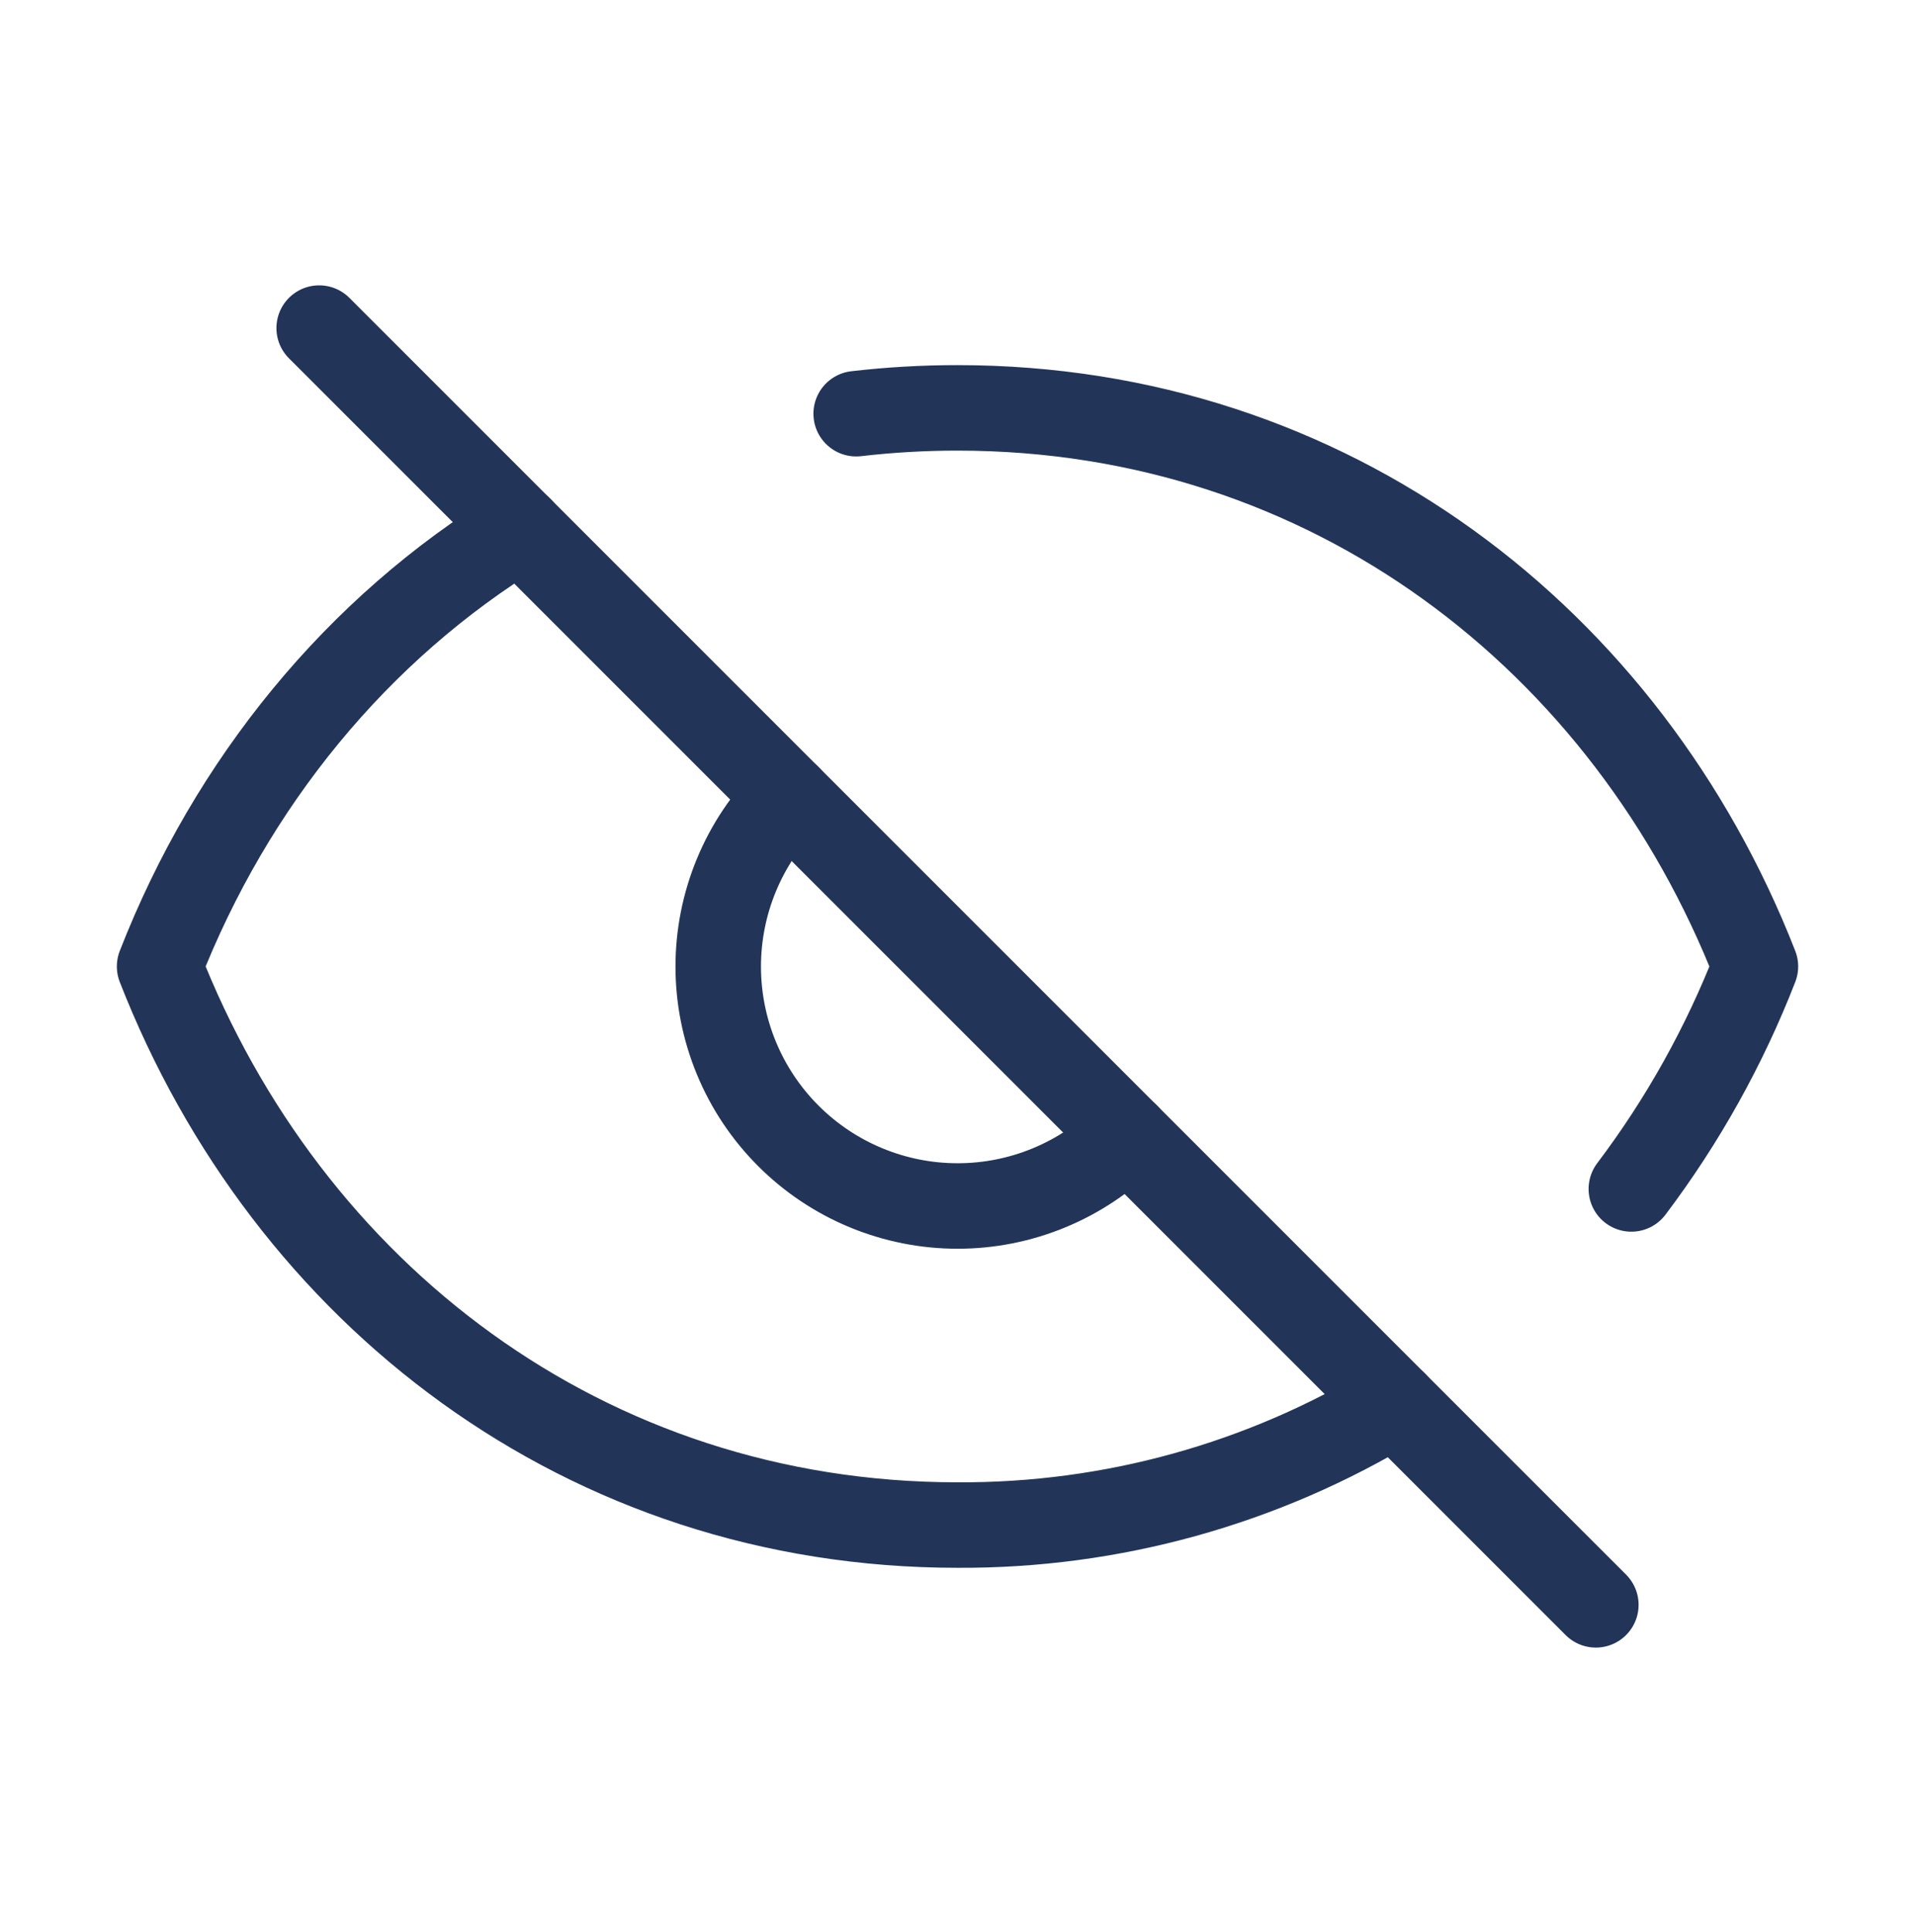
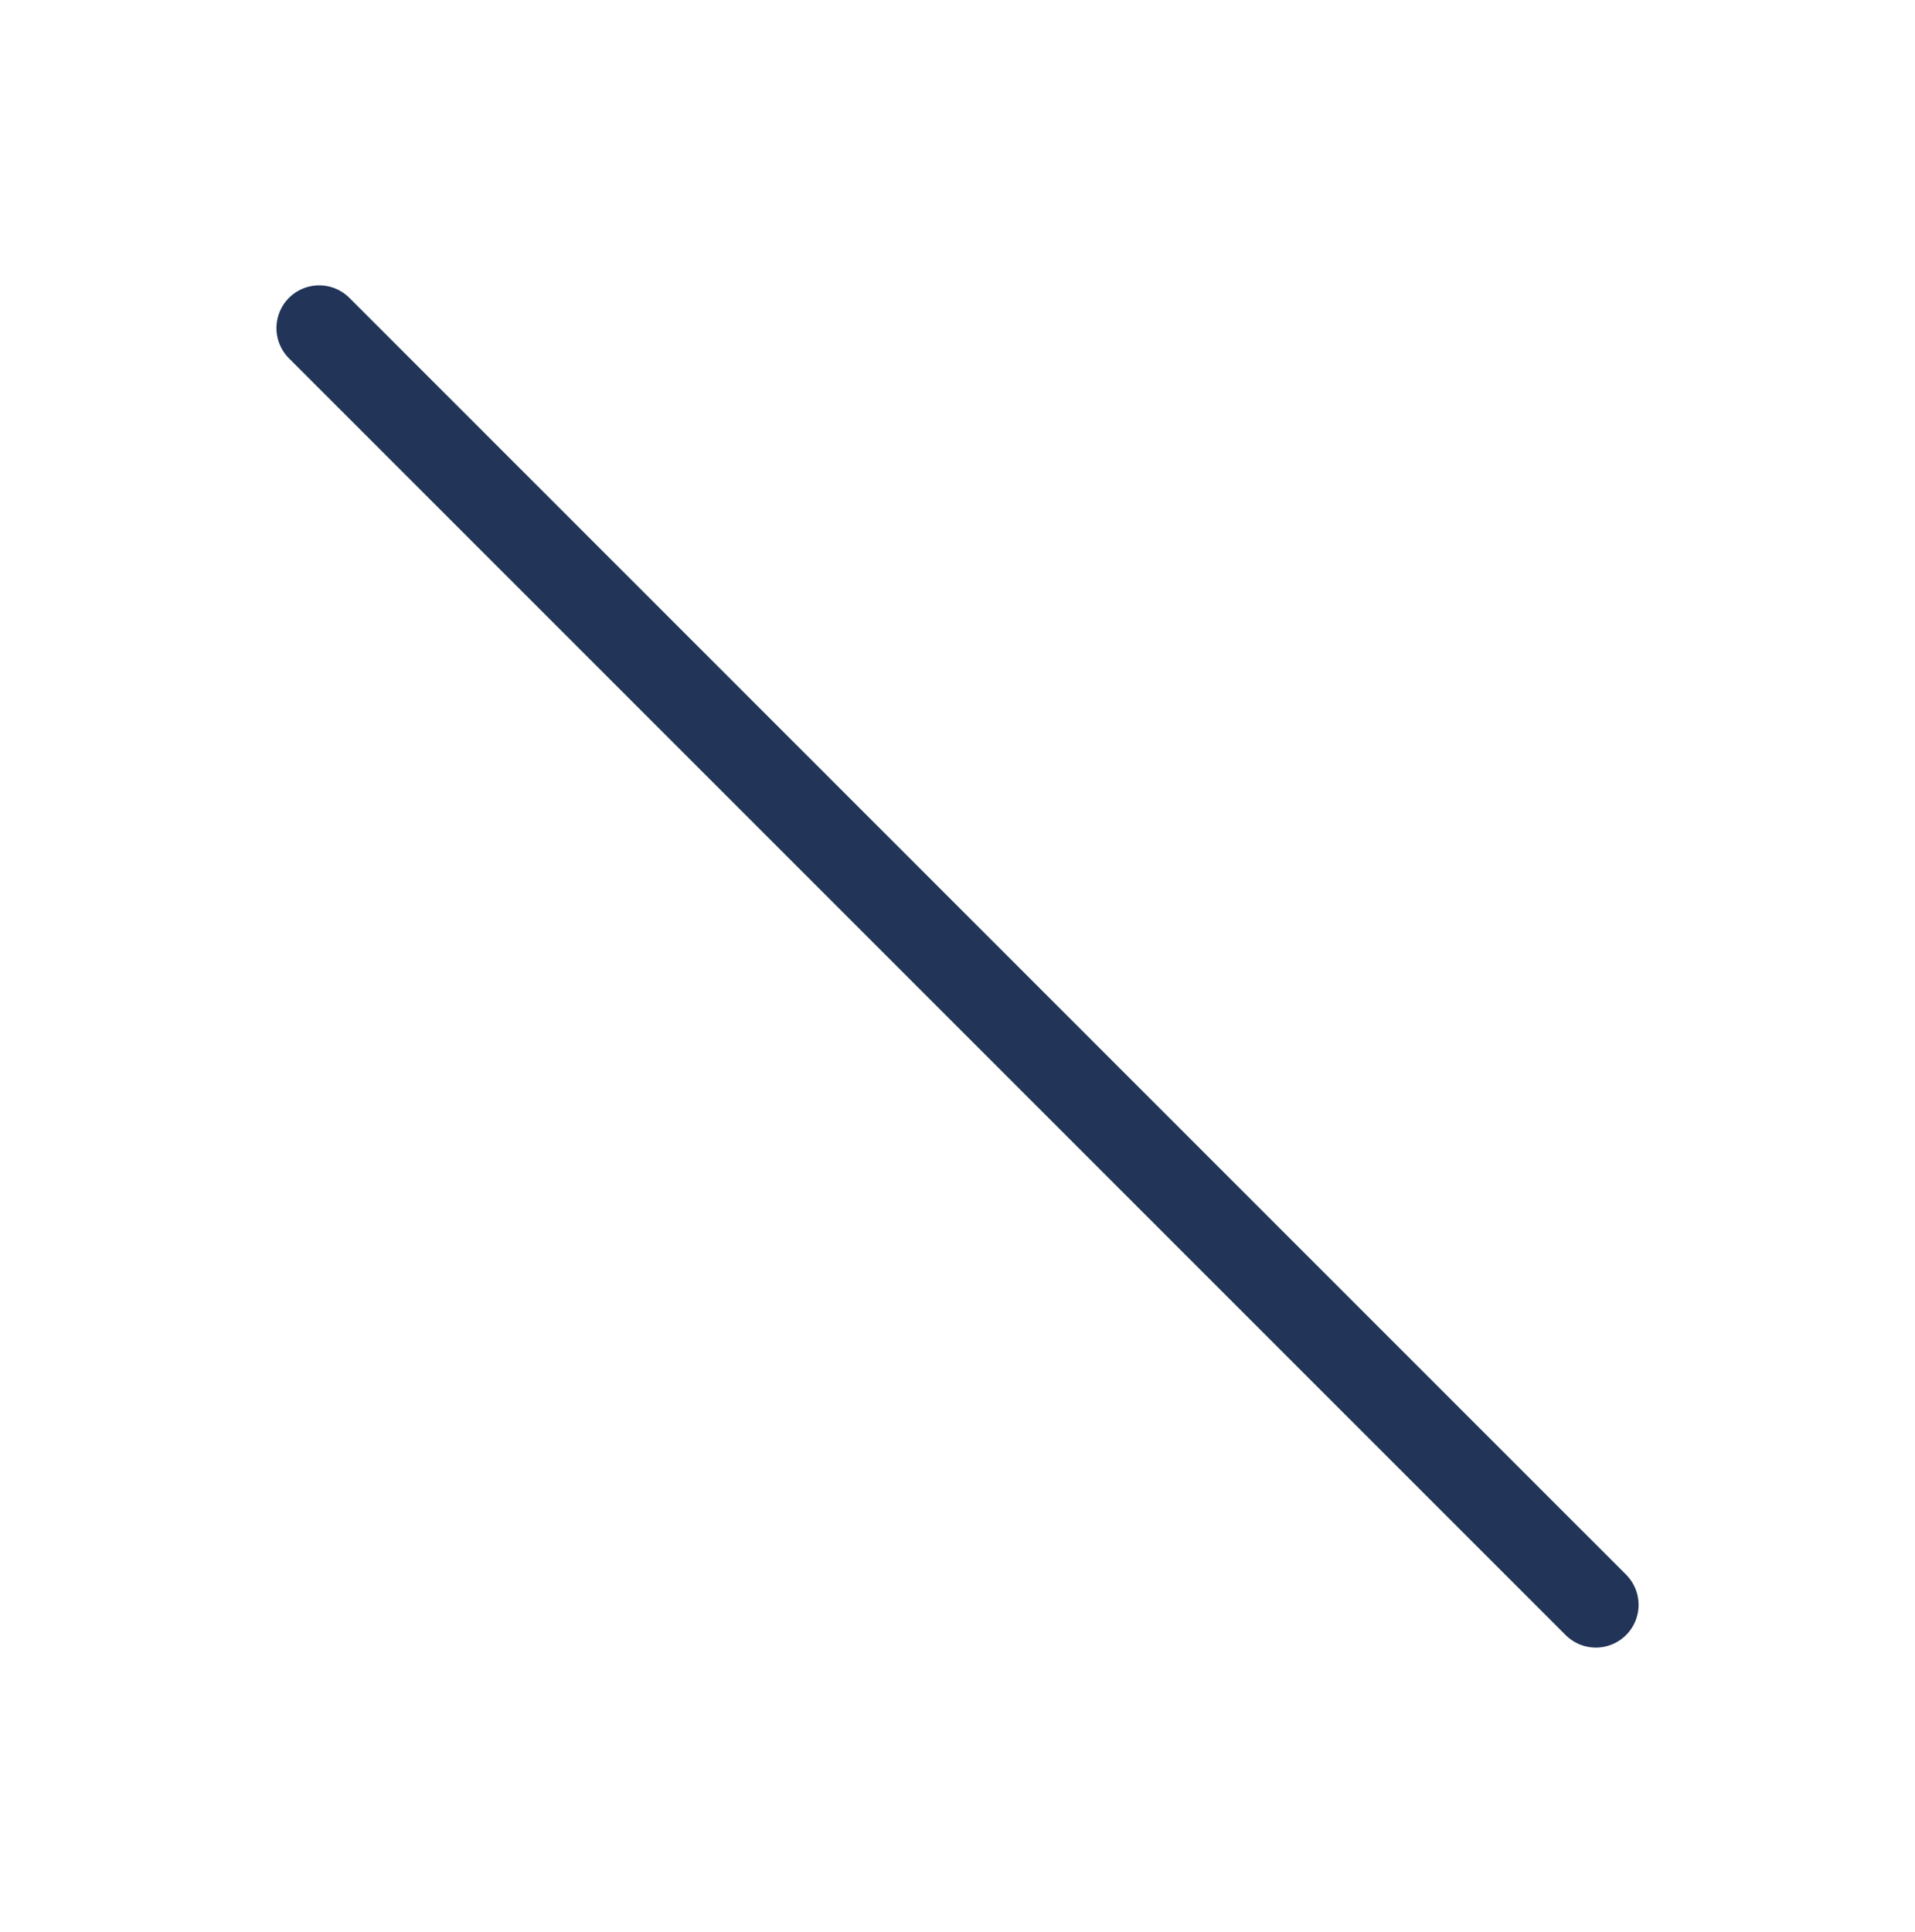
<svg xmlns="http://www.w3.org/2000/svg" width="112" height="113" viewBox="0 0 112 113" fill="none">
-   <path d="M50.074 24.194C52.041 23.966 54.02 23.852 56 23.853C77.766 23.853 95.2 37.401 102.667 56.52C100.859 61.17 98.417 65.549 95.41 69.531M30.427 30.942C20.907 36.752 13.534 45.754 9.334 56.52C16.8 75.639 34.235 89.187 56 89.187C65.017 89.234 73.87 86.779 81.573 82.093M46.107 46.627C44.807 47.927 43.775 49.47 43.072 51.169C42.368 52.868 42.006 54.688 42.006 56.527C42.006 58.366 42.368 60.186 43.072 61.885C43.775 63.584 44.807 65.127 46.107 66.427C47.407 67.727 48.95 68.759 50.649 69.462C52.348 70.166 54.169 70.528 56.007 70.528C57.846 70.528 59.666 70.166 61.365 69.462C63.064 68.759 64.607 67.727 65.907 66.427" stroke="#223559" stroke-width="5" stroke-linecap="round" stroke-linejoin="round" />
  <path d="M18.667 19.187L93.334 93.853" stroke="#223559" stroke-width="5" stroke-linecap="round" />
</svg>